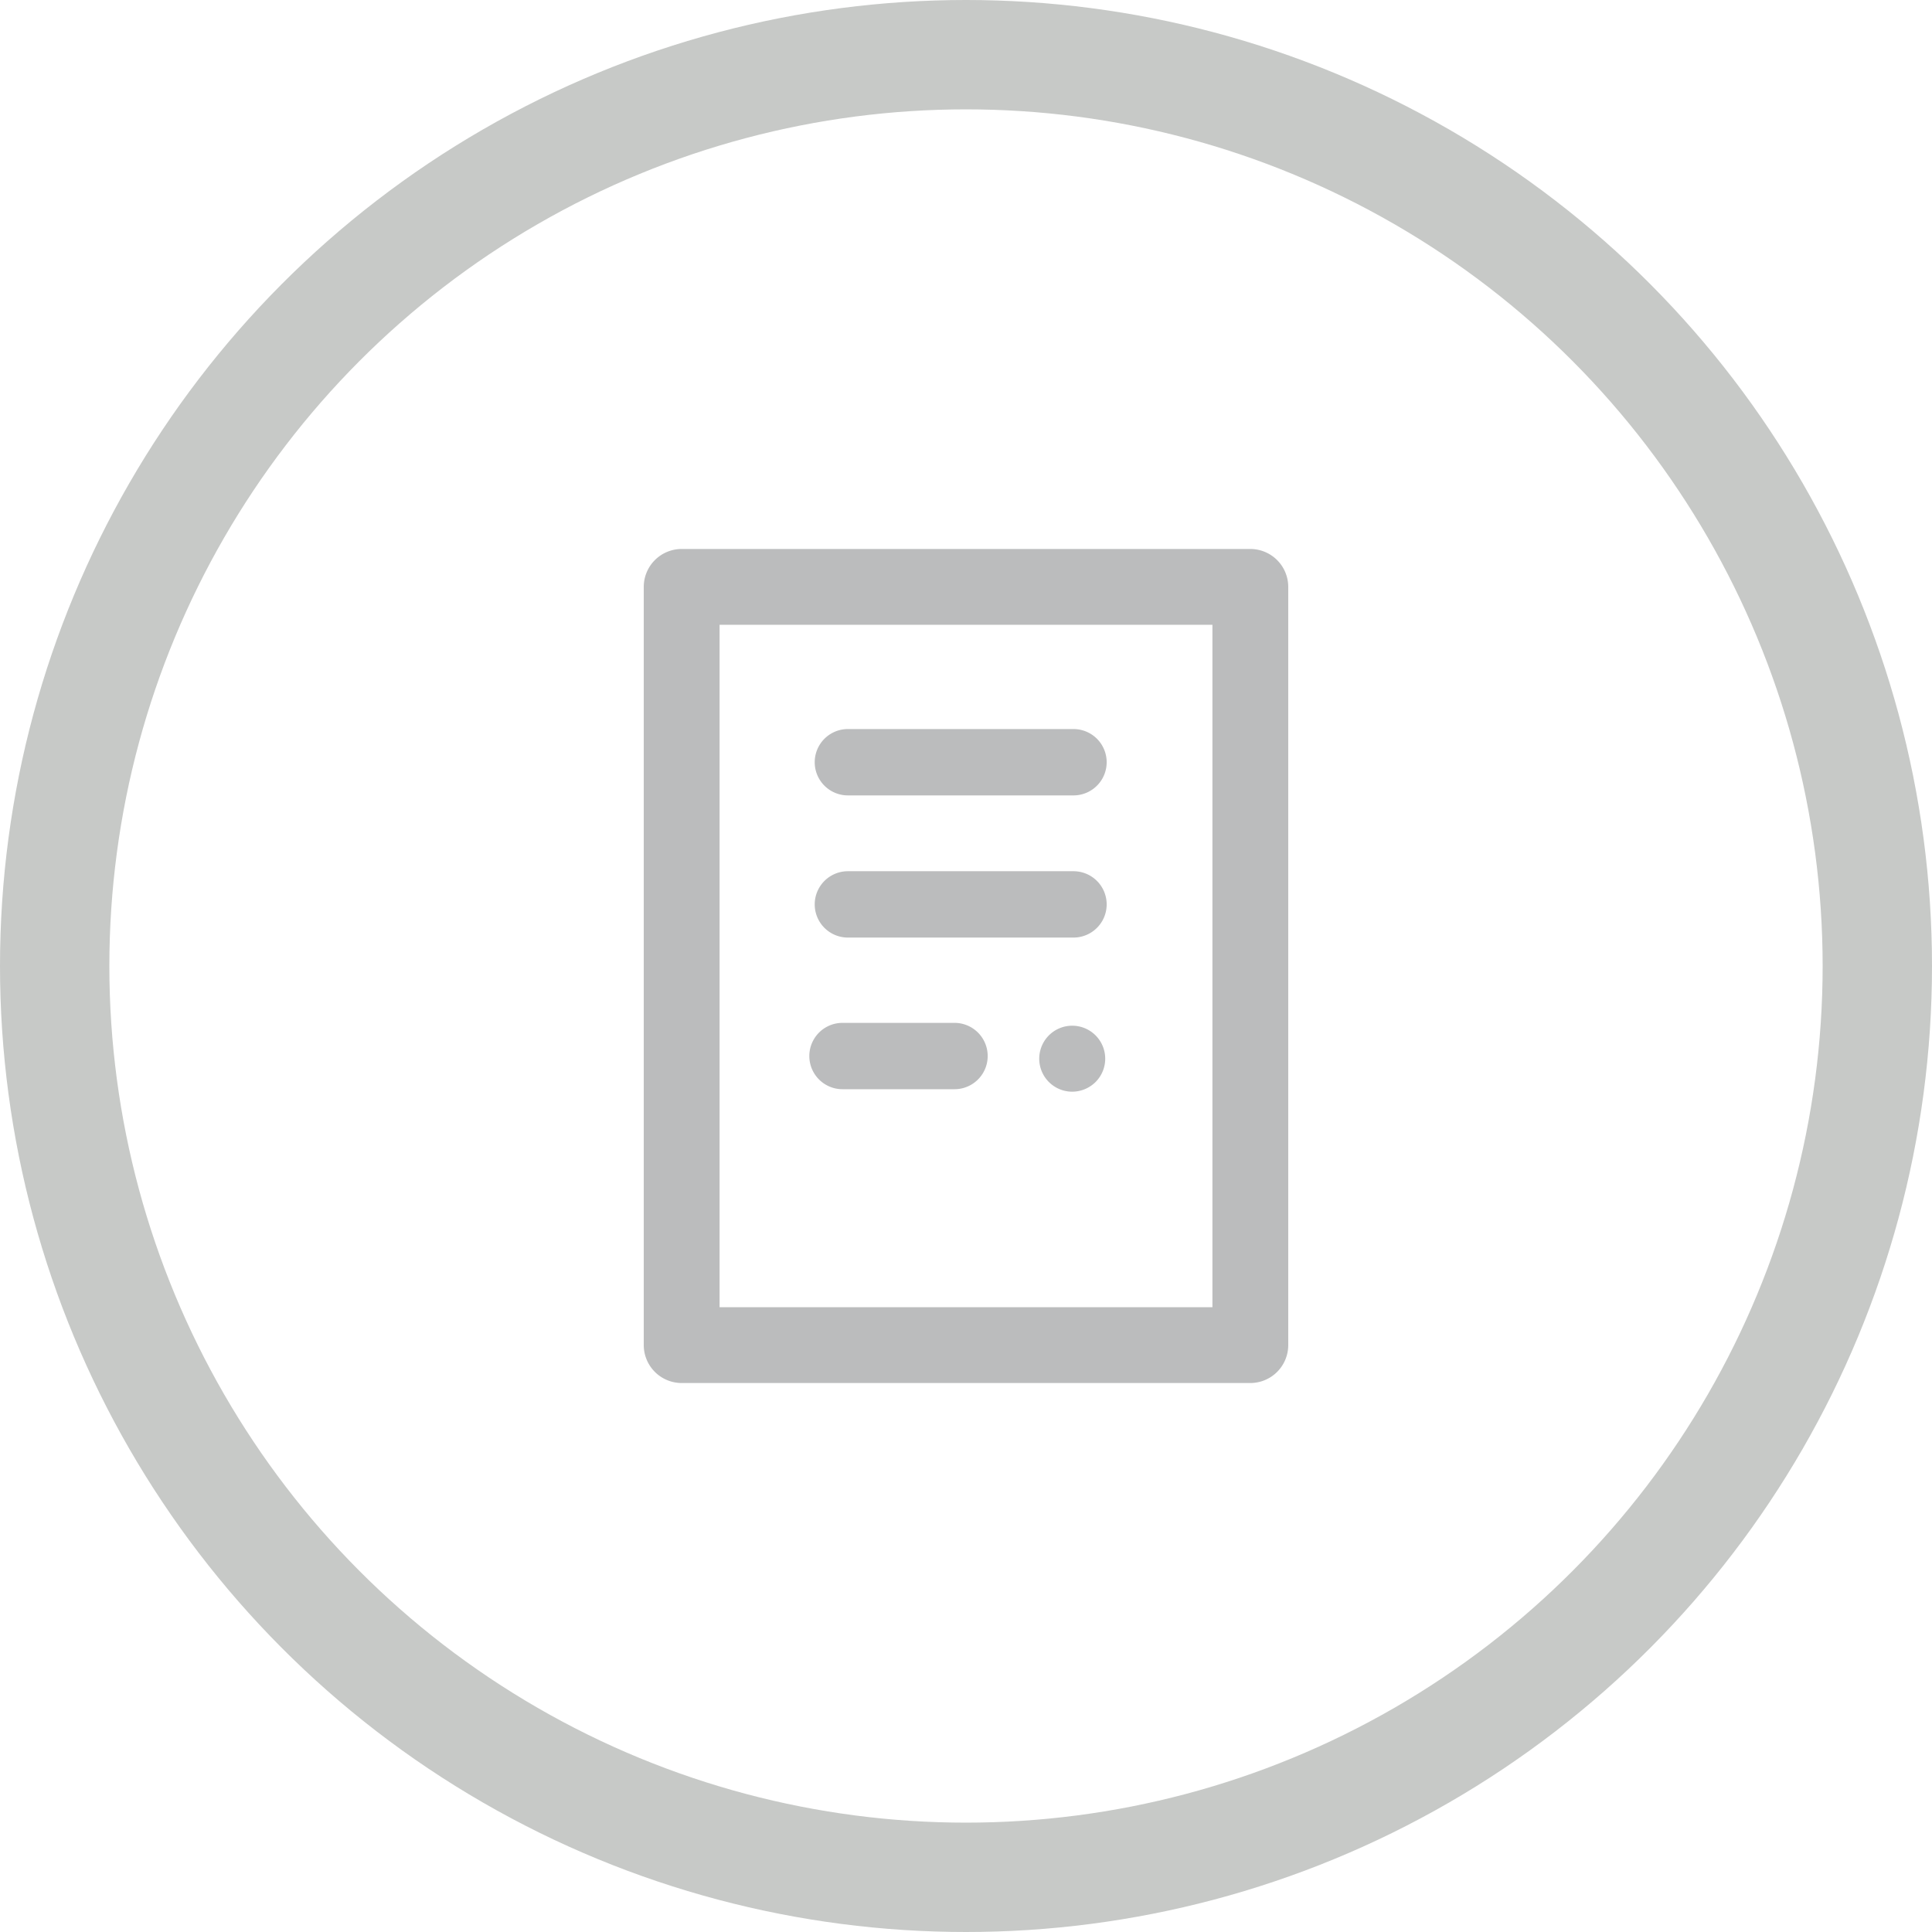
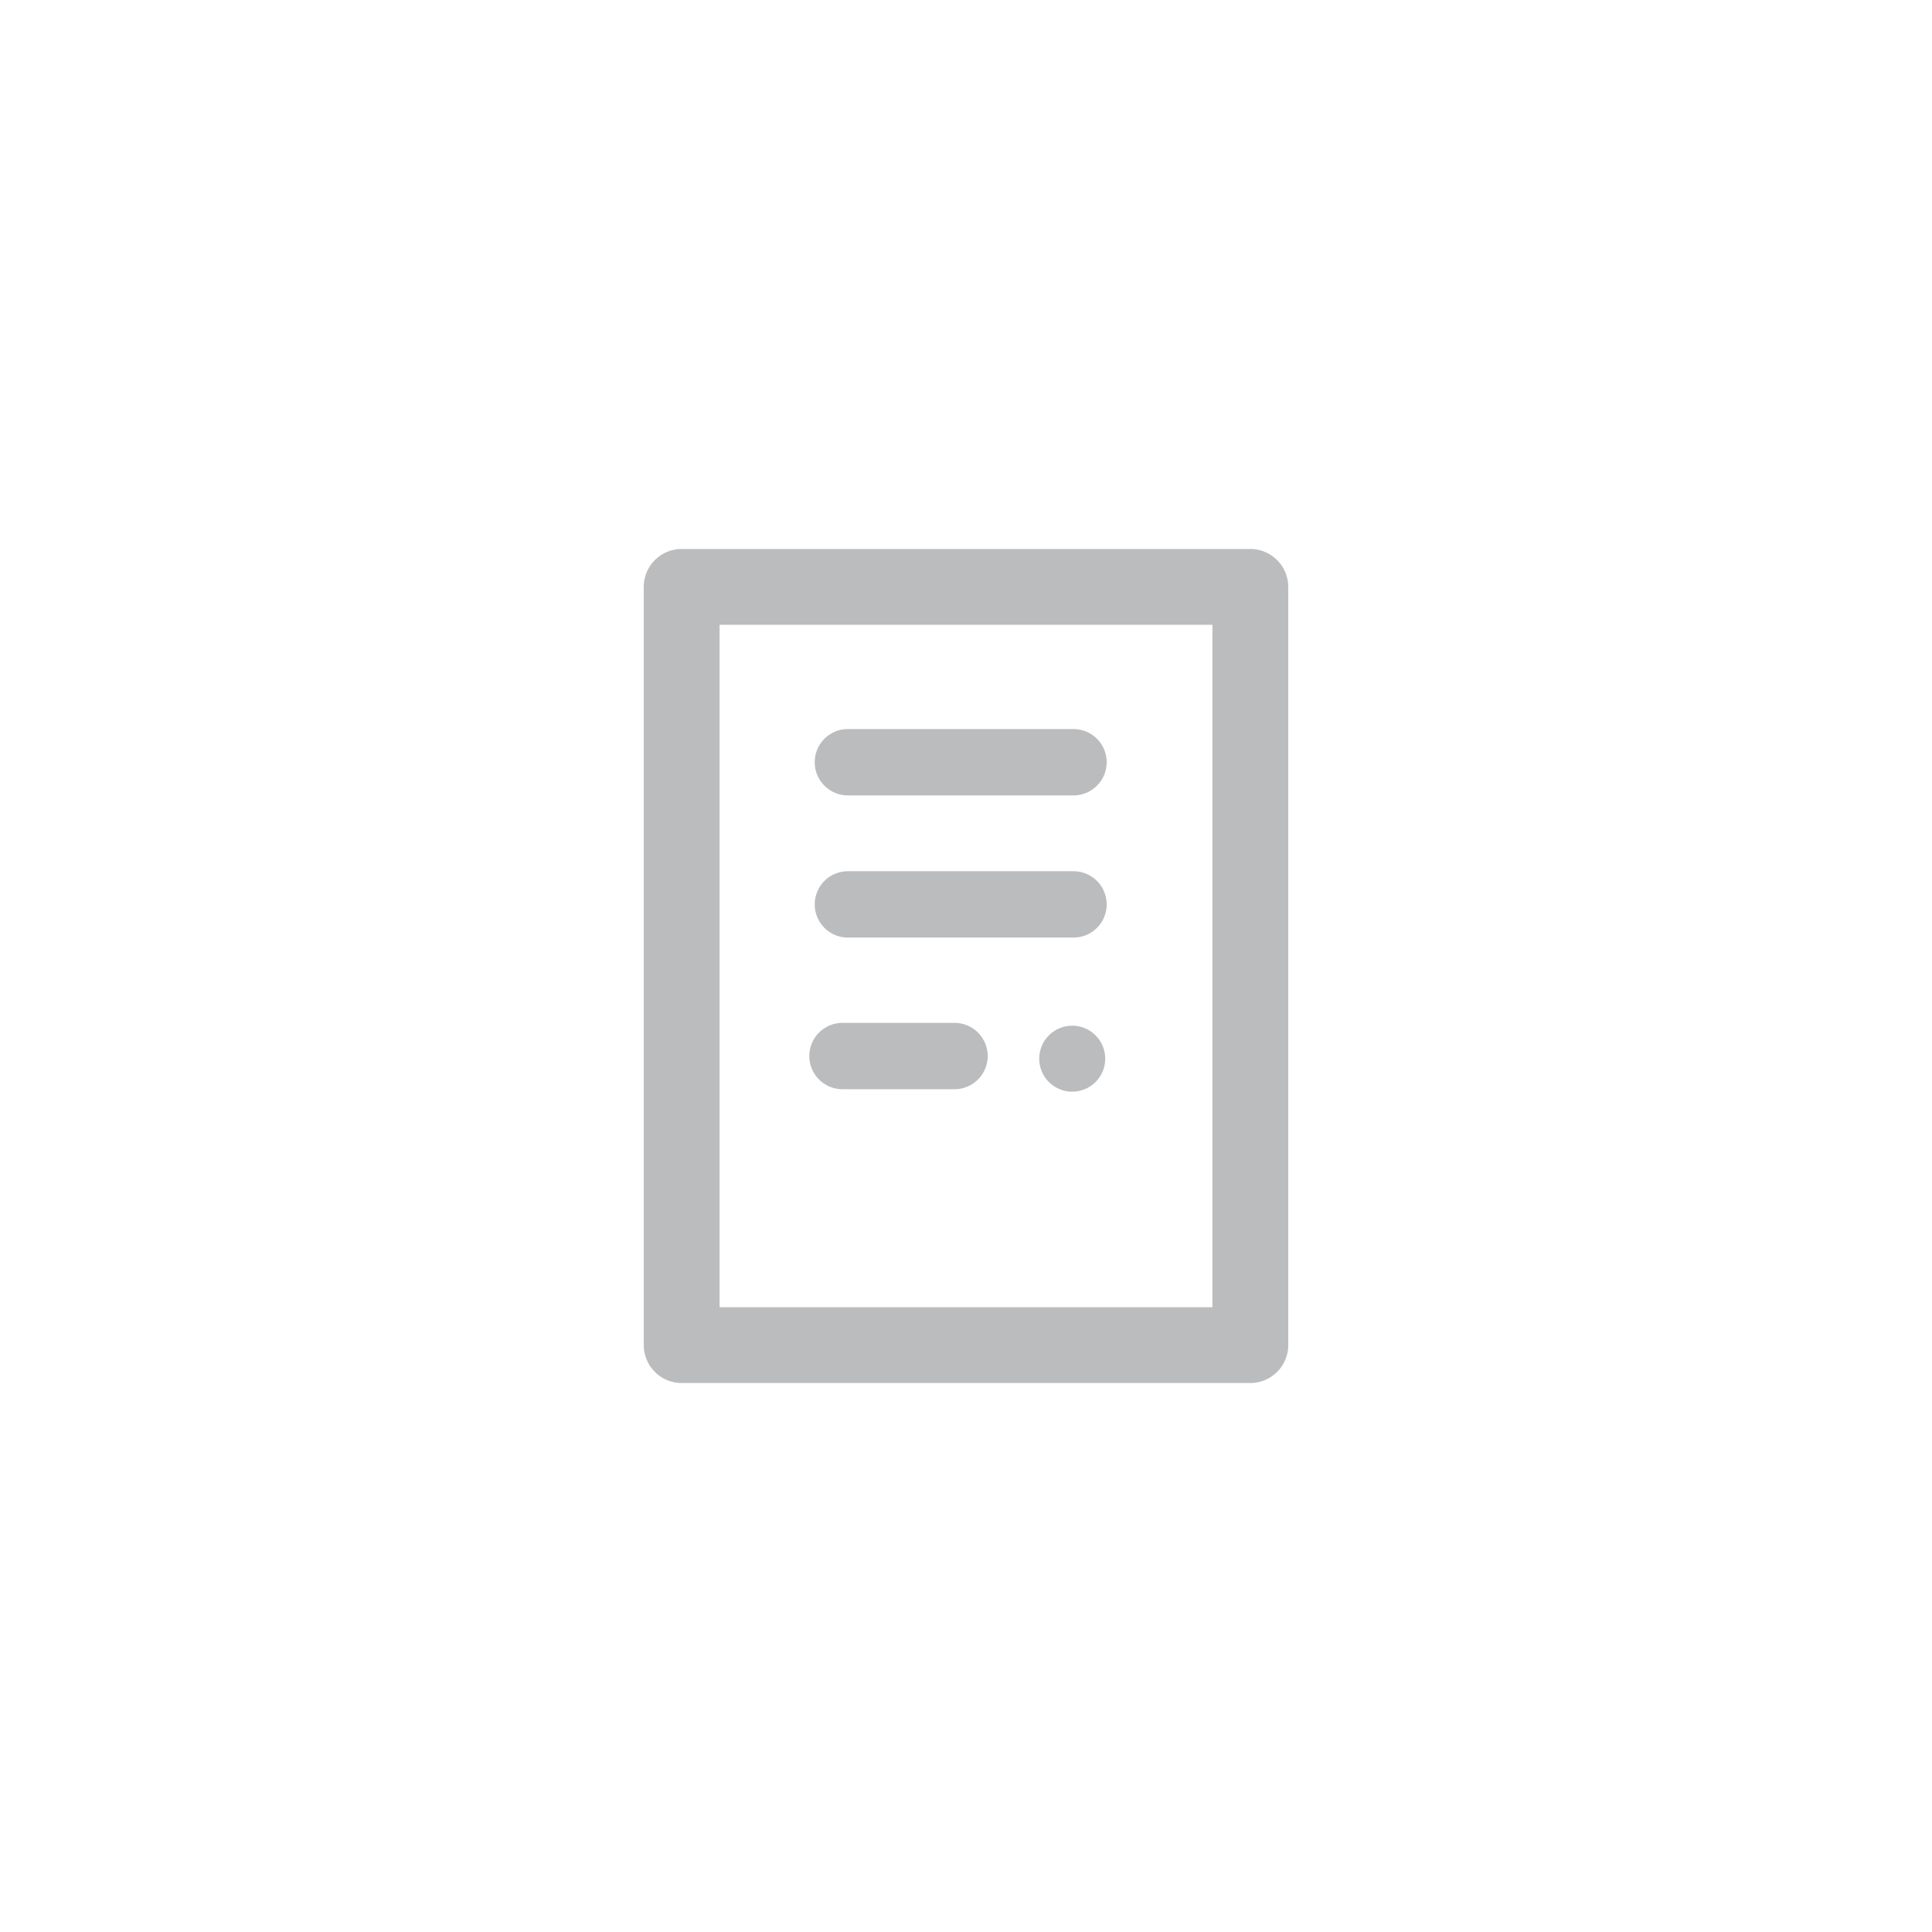
<svg xmlns="http://www.w3.org/2000/svg" width="50" height="50" viewBox="0 0 53 53">
  <g id="contact" transform="translate(1.5 1.5)">
-     <circle id="Oval_Copy_8" data-name="Oval Copy 8" cx="25" cy="25" r="25" fill="none" stroke="#c7c9c7" stroke-miterlimit="10" stroke-width="3" />
    <g id="dripIcons_upload_Copy_9" data-name="dripIcons / upload Copy 9" transform="translate(16.16 13.56)">
      <path id="document" d="M16.64,22.88H1.04A1.041,1.041,0,0,1,0,21.84V1.04A1.041,1.041,0,0,1,1.04,0h15.6a1.041,1.041,0,0,1,1.04,1.04v20.8A1.041,1.041,0,0,1,16.64,22.88ZM2.08,2.08V20.8H15.6V2.08Zm9.669,12.808a.905.905,0,1,1,.645-.265A.914.914,0,0,1,11.749,14.888ZM8.525,14.82H5.452a.91.91,0,1,1,0-1.82H8.525a.91.91,0,1,1,0,1.82Zm3.26-4.16H5.6a.91.91,0,1,1,0-1.82h6.189a.91.91,0,1,1,0,1.82Zm0-3.9H5.6a.91.91,0,1,1,0-1.82h6.189a.91.91,0,1,1,0,1.82Z" fill="#bbbcbd" />
    </g>
  </g>
</svg>